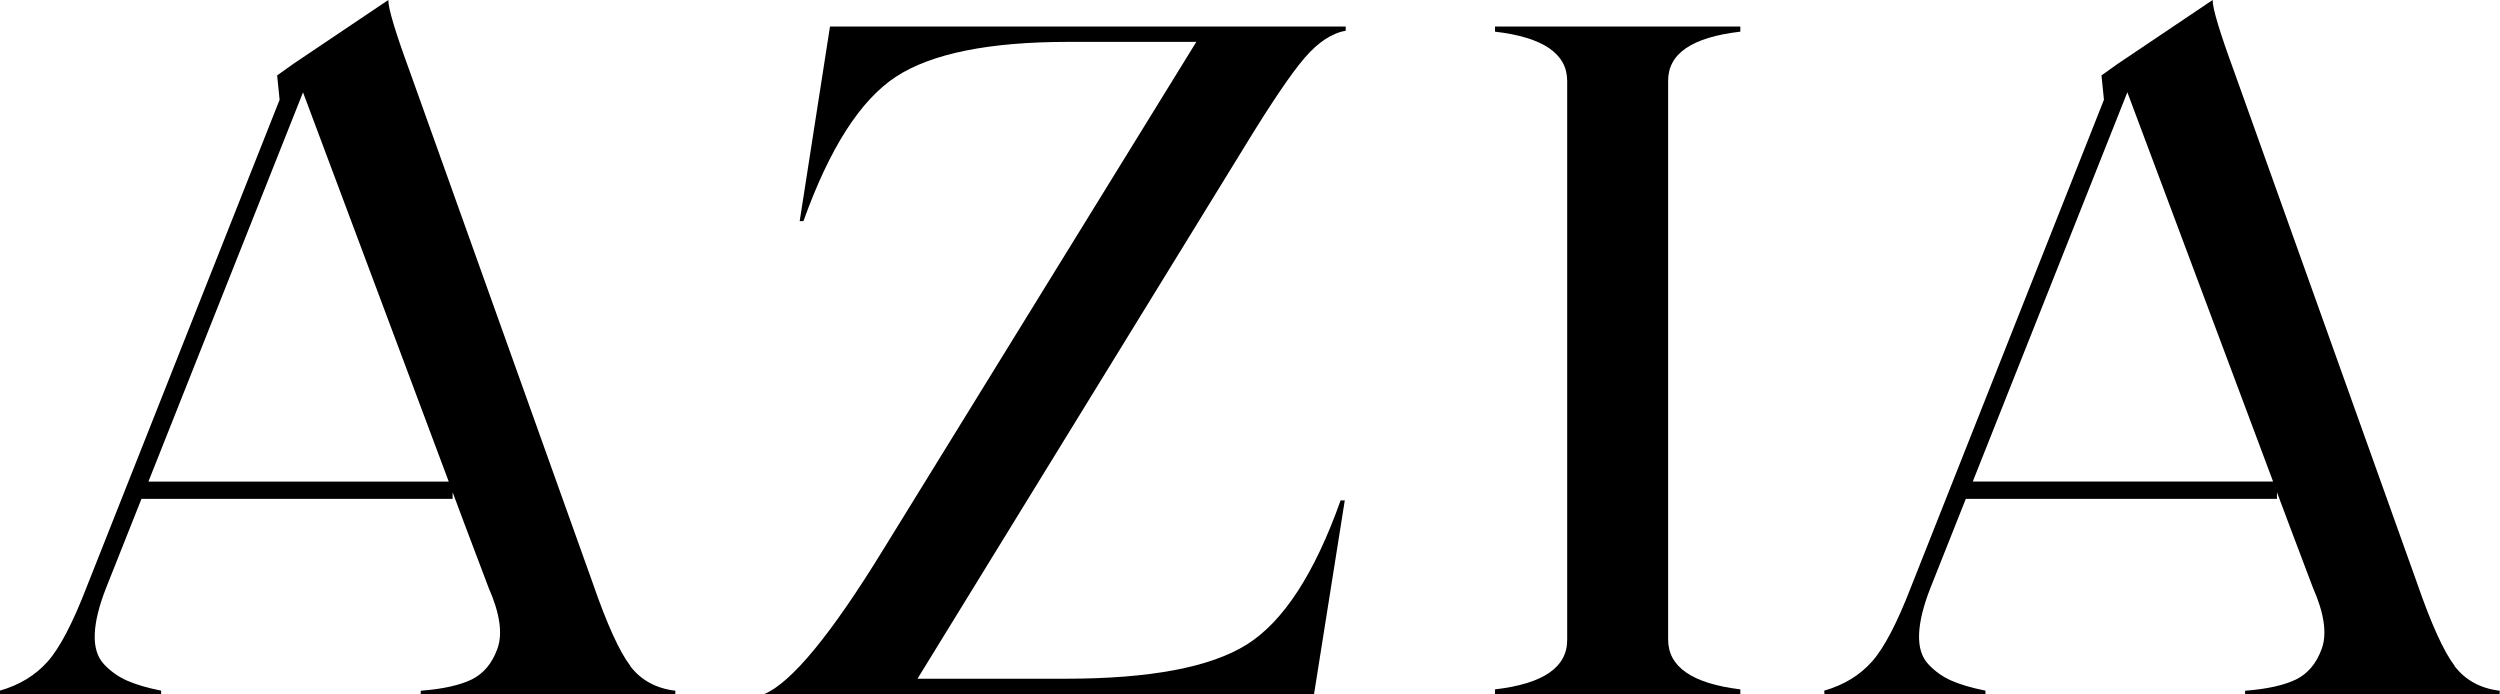
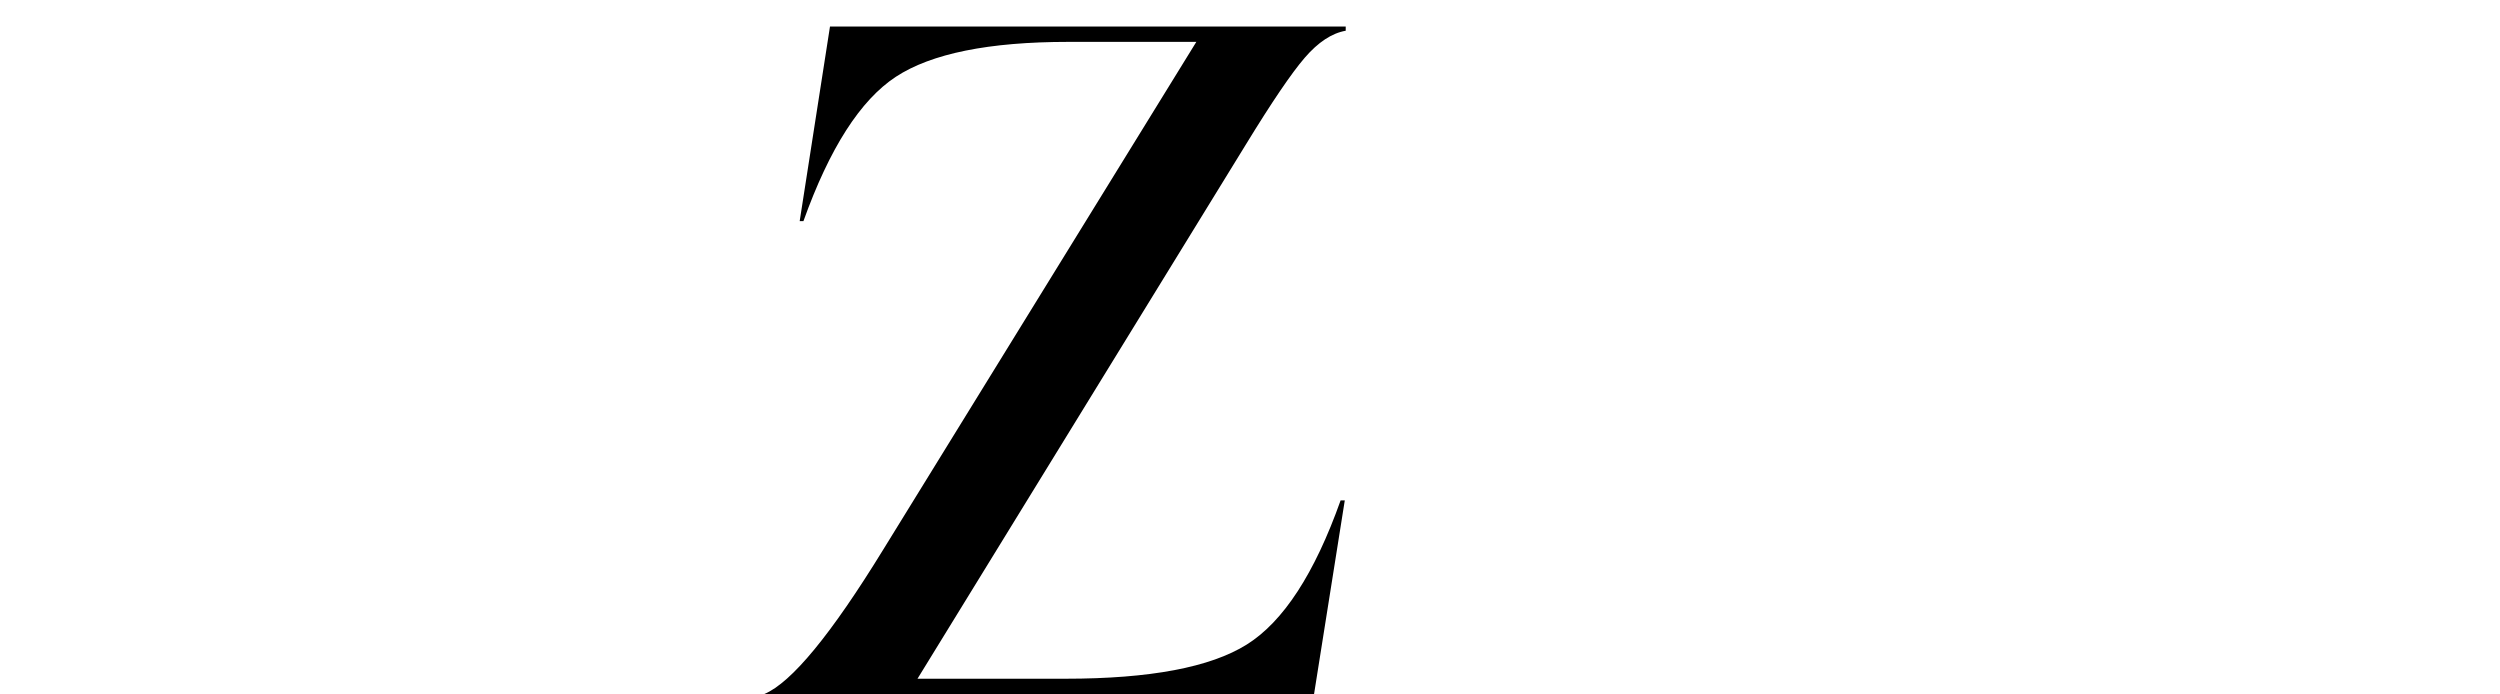
<svg xmlns="http://www.w3.org/2000/svg" viewBox="0 0 293.71 81.54" id="Layer_1">
-   <path d="M288.39,78.24c-1.28-1.67-2.77-4.94-4.46-9.84l-21.48-60.07c-1.67-4.55-2.51-7.34-2.5-8.33l-11.17,7.51-1.89,1.35.29,2.86-22.65,57.2c-1.65,4.28-3.18,7.21-4.61,8.81-1.42,1.6-3.28,2.74-5.6,3.41l.02.4h18.92v-.4c-1.66-.33-2.99-.73-4.01-1.18-1.02-.45-1.92-1.09-2.7-1.92-.78-.83-1.14-2-1.09-3.5.05-1.52.5-3.35,1.35-5.51l4.14-10.42h36.56c-.02-.26,0-.52,0-.77l1.49,3.98,2.73,7.22c1.33,3.02,1.67,5.39,1.05,7.14-.62,1.74-1.63,2.95-3.02,3.64-1.39.68-3.39,1.13-6,1.33v.4s29.9,0,29.9,0l.02-.4c-2.26-.27-4.04-1.23-5.31-2.9ZM231.77,56.57l18.16-45.73,17.12,45.73h-35.29Z" />
-   <path d="M74.06,78.24c-1.28-1.67-2.77-4.94-4.46-9.84L48.12,8.33c-1.67-4.55-2.51-7.34-2.5-8.33l-11.17,7.51-1.89,1.35.29,2.86-22.65,57.2c-1.65,4.28-3.18,7.21-4.61,8.81-1.42,1.6-3.28,2.74-5.6,3.41l.02.4h18.92v-.4c-1.66-.33-2.99-.73-4.01-1.18-1.02-.45-1.92-1.09-2.7-1.92-.78-.83-1.14-2-1.09-3.5.05-1.52.5-3.35,1.35-5.51l4.14-10.42h36.56c-.02-.26,0-.52,0-.77l1.49,3.98,2.73,7.22c1.33,3.02,1.67,5.39,1.05,7.14-.62,1.74-1.63,2.95-3.02,3.64-1.39.68-3.39,1.13-6,1.33v.4s29.9,0,29.9,0l.02-.4c-2.26-.27-4.04-1.23-5.31-2.9ZM17.44,56.57L35.6,10.85l17.12,45.73H17.44Z" />
  <path d="M158.1,3.61c-1.64.29-3.24,1.35-4.81,3.17-1.57,1.82-3.88,5.23-6.94,10.23l-38.56,62.73h17.39c9.92,0,17.02-1.34,21.3-4.02,4.28-2.68,7.96-8.32,11.02-16.93h.49l-3.61,22.75h-64.59c3.21-1.35,7.87-7.02,14-17.01L140.55,4.92h-15.04c-9.33,0-16.09,1.37-20.26,4.1-4.17,2.74-7.79,8.39-10.86,16.96h-.44l3.56-22.86h60.59v.5Z" />
-   <path d="M175.64,81.54v-.55c5.69-.66,8.51-2.61,8.48-5.85V9.52c0-3.21-2.82-5.14-8.48-5.8v-.6h28.82v.6c-5.69.66-8.51,2.59-8.48,5.8v65.62c0,3.21,2.83,5.16,8.48,5.85v.55h-28.82Z" />
</svg>